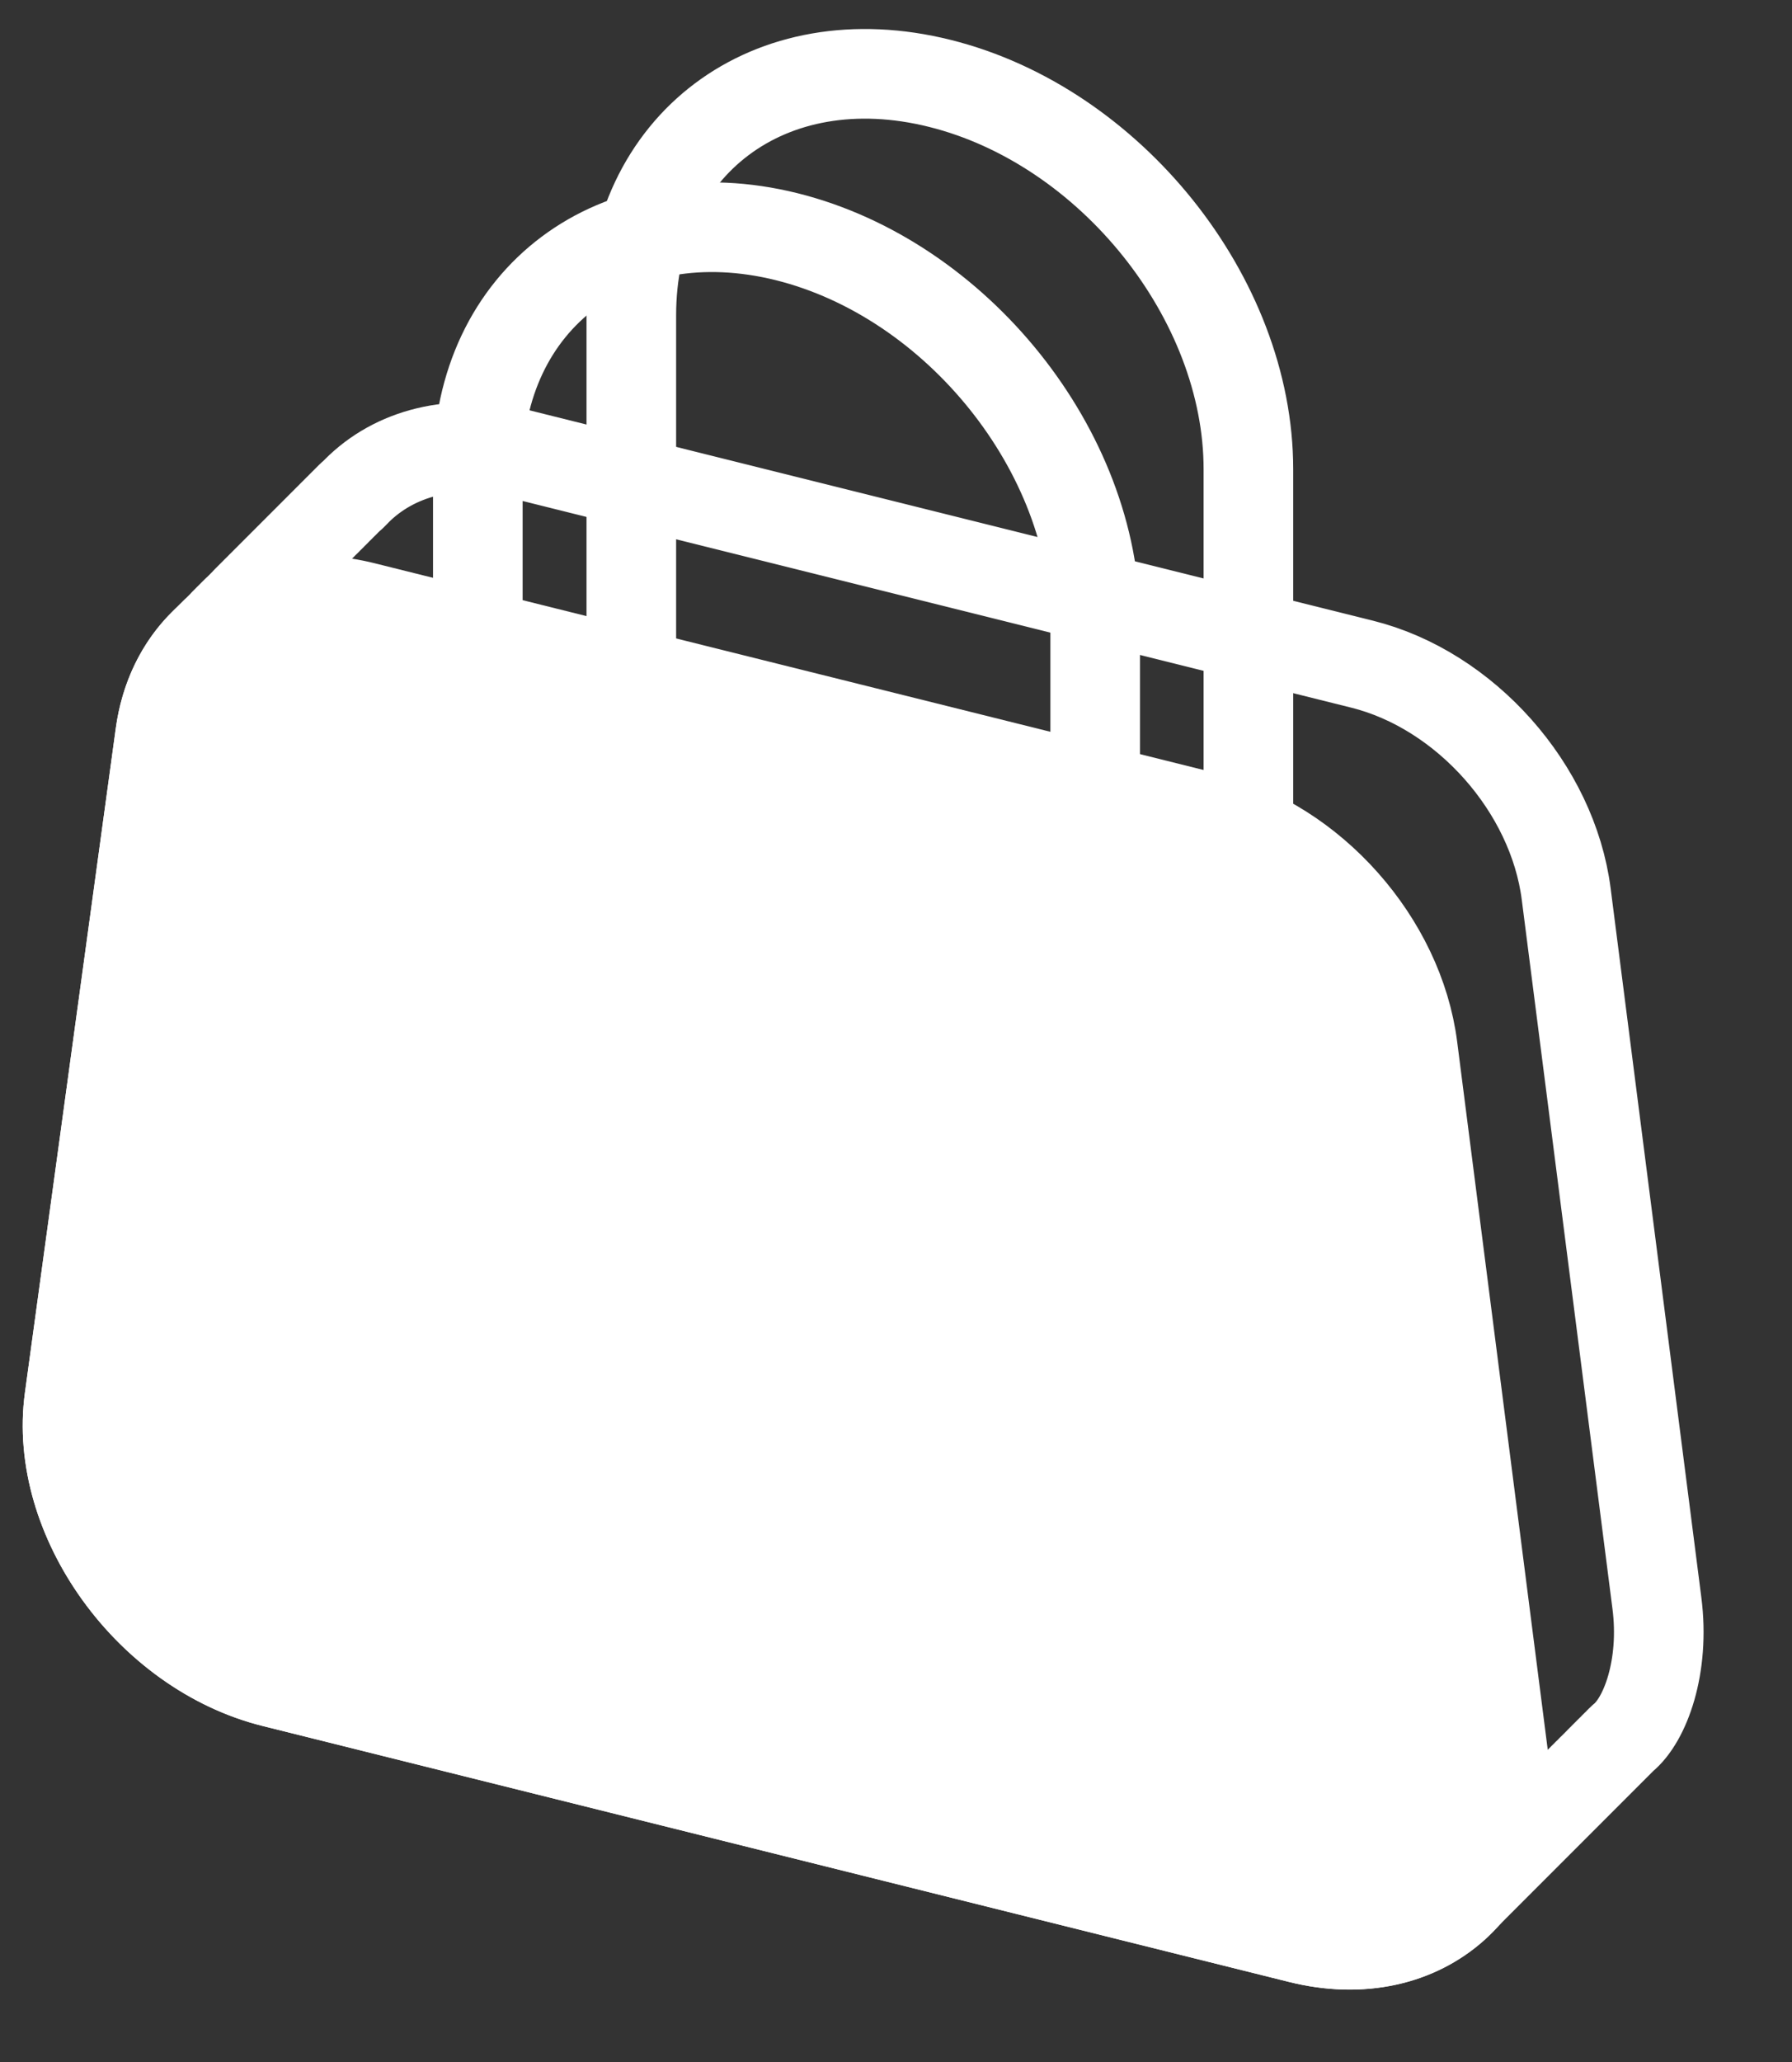
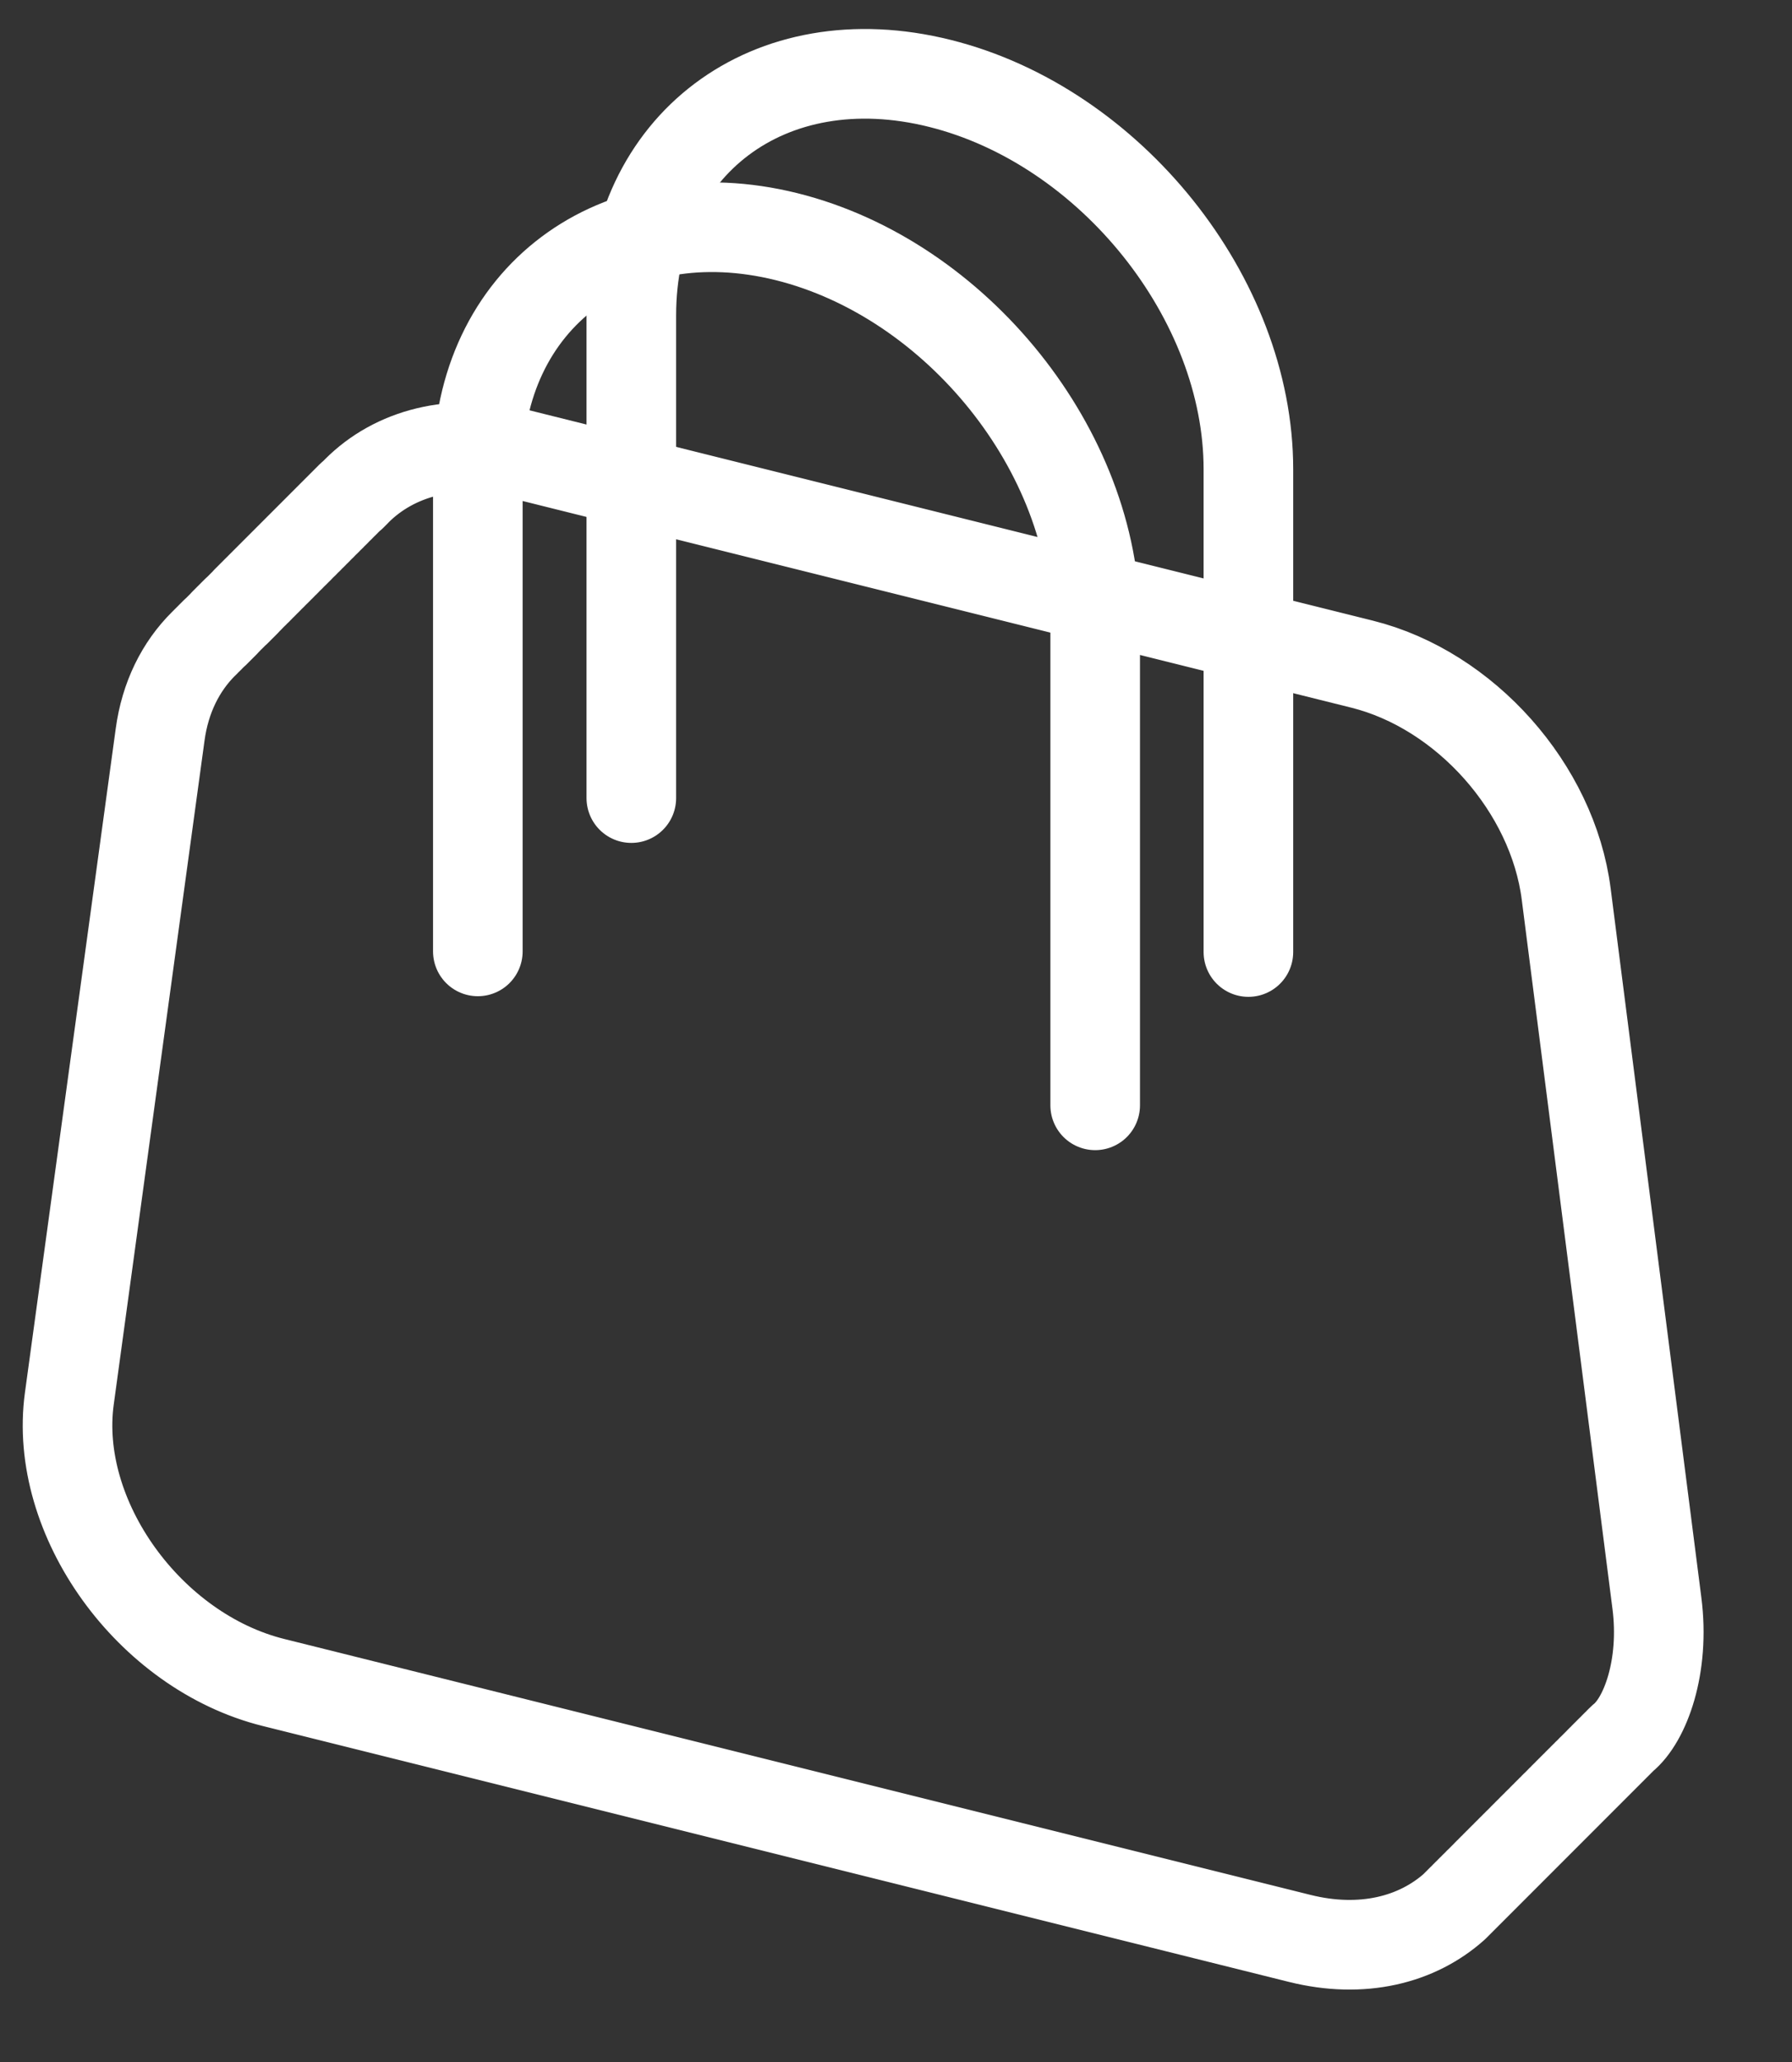
<svg xmlns="http://www.w3.org/2000/svg" width="20" height="23" viewBox="0 0 20 23" fill="none">
  <rect x="0" y="0" width="20" height="23" fill="#333333" stroke="none" />
  <path d="M18.492 17.88L17.48 9.973C17.329 8.792 16.354 7.695 15.201 7.408L5.777 5.059C5.056 4.878 4.403 5.052 3.98 5.477C3.978 5.48 3.978 5.48 3.976 5.482C3.973 5.484 3.973 5.484 3.971 5.487C3.969 5.489 3.969 5.489 3.966 5.491C3.964 5.494 3.964 5.494 3.962 5.496C3.959 5.499 3.959 5.499 3.957 5.501C3.955 5.503 3.955 5.503 3.952 5.506C3.95 5.508 3.95 5.508 3.948 5.51C3.945 5.513 3.945 5.513 3.943 5.515C3.941 5.517 3.941 5.517 3.938 5.52C3.936 5.522 3.936 5.522 3.934 5.524C3.931 5.527 3.931 5.527 3.929 5.529C3.926 5.531 3.926 5.531 3.924 5.534C3.926 5.527 3.924 5.529 3.924 5.529C3.922 5.531 3.922 5.531 3.919 5.534C3.917 5.536 3.917 5.536 3.915 5.538C3.912 5.541 3.912 5.541 3.91 5.543C3.908 5.545 3.908 5.545 3.905 5.548C3.903 5.55 3.903 5.55 3.901 5.553C3.898 5.555 3.898 5.555 3.896 5.557C3.894 5.56 3.894 5.56 3.891 5.562C3.889 5.564 3.889 5.564 3.887 5.567C3.884 5.569 3.884 5.569 3.882 5.571C3.879 5.574 3.879 5.574 3.877 5.576C3.875 5.578 3.875 5.578 3.872 5.581C3.87 5.583 3.87 5.583 3.868 5.585C3.865 5.588 3.865 5.588 3.863 5.59C3.861 5.592 3.861 5.592 3.858 5.595C3.856 5.597 3.856 5.597 3.854 5.6C3.851 5.602 3.851 5.602 3.849 5.604C3.847 5.607 3.847 5.607 3.844 5.609C3.842 5.611 3.842 5.611 3.84 5.614C3.837 5.616 3.837 5.616 3.835 5.618C3.833 5.621 3.833 5.621 3.83 5.623C3.828 5.625 3.828 5.625 3.825 5.628C3.823 5.63 3.823 5.63 3.821 5.632C3.818 5.635 3.818 5.635 3.816 5.637C3.814 5.639 3.814 5.639 3.811 5.642C3.809 5.644 3.809 5.644 3.807 5.646C3.804 5.649 3.804 5.649 3.802 5.651C3.8 5.654 3.8 5.654 3.797 5.656C3.795 5.658 3.795 5.658 3.793 5.661C3.79 5.663 3.79 5.663 3.788 5.665C3.786 5.668 3.786 5.668 3.783 5.67C3.781 5.672 3.781 5.672 3.778 5.675C3.776 5.677 3.776 5.677 3.774 5.679C3.771 5.682 3.771 5.682 3.769 5.684C3.767 5.686 3.767 5.686 3.764 5.689C3.762 5.691 3.762 5.691 3.76 5.693C3.757 5.696 3.757 5.696 3.755 5.698C3.753 5.701 3.753 5.701 3.75 5.703C3.748 5.705 3.748 5.705 3.746 5.708C3.743 5.71 3.743 5.71 3.741 5.712C3.739 5.715 3.739 5.715 3.736 5.717C3.734 5.719 3.734 5.719 3.732 5.722C3.729 5.724 3.729 5.724 3.727 5.726C3.724 5.729 3.724 5.729 3.722 5.731C3.72 5.733 3.72 5.733 3.717 5.736C3.715 5.738 3.715 5.738 3.713 5.74C3.71 5.743 3.71 5.743 3.708 5.745C3.706 5.747 3.706 5.747 3.703 5.75C3.701 5.752 3.701 5.752 3.699 5.755C3.696 5.757 3.696 5.757 3.694 5.759C3.692 5.762 3.692 5.762 3.689 5.764C3.687 5.766 3.687 5.766 3.685 5.769C3.682 5.771 3.682 5.771 3.68 5.773C3.677 5.776 3.677 5.776 3.675 5.778C3.673 5.78 3.673 5.78 3.67 5.783C3.692 5.762 3.689 5.764 3.689 5.764C3.687 5.766 3.687 5.766 3.685 5.769C3.682 5.771 3.682 5.771 3.68 5.773C3.677 5.776 3.677 5.776 3.675 5.778C3.673 5.78 3.673 5.78 3.67 5.783C3.668 5.785 3.668 5.785 3.666 5.787C3.663 5.79 3.663 5.79 3.661 5.792C3.659 5.794 3.659 5.794 3.656 5.797C3.654 5.799 3.654 5.799 3.652 5.802C3.649 5.804 3.649 5.804 3.647 5.806C3.645 5.809 3.645 5.809 3.642 5.811C3.64 5.813 3.64 5.813 3.638 5.816C3.635 5.818 3.635 5.818 3.633 5.82C3.631 5.823 3.631 5.823 3.628 5.825C3.626 5.827 3.626 5.827 3.623 5.83C3.621 5.832 3.621 5.832 3.619 5.834C3.616 5.837 3.616 5.837 3.614 5.839C3.612 5.841 3.612 5.841 3.609 5.844C3.607 5.846 3.607 5.846 3.605 5.848C3.602 5.851 3.602 5.851 3.6 5.853C3.598 5.856 3.598 5.856 3.595 5.858C3.593 5.86 3.593 5.86 3.591 5.863C3.588 5.865 3.588 5.865 3.586 5.867C3.584 5.87 3.584 5.87 3.581 5.872C3.579 5.874 3.579 5.874 3.576 5.877C3.574 5.879 3.574 5.879 3.572 5.881C3.569 5.884 3.569 5.884 3.567 5.886C3.565 5.888 3.565 5.888 3.562 5.891C3.56 5.893 3.56 5.893 3.558 5.895C3.555 5.898 3.555 5.898 3.553 5.9C3.551 5.903 3.551 5.903 3.548 5.905C3.546 5.907 3.546 5.907 3.544 5.91C3.541 5.912 3.541 5.912 3.539 5.914C3.537 5.917 3.537 5.917 3.534 5.919C3.532 5.921 3.532 5.921 3.53 5.924C3.527 5.926 3.527 5.926 3.525 5.928C3.522 5.931 3.522 5.931 3.52 5.933C3.518 5.935 3.518 5.935 3.515 5.938C3.513 5.94 3.513 5.94 3.511 5.942C3.508 5.945 3.508 5.945 3.506 5.947C3.504 5.949 3.504 5.949 3.501 5.952C3.499 5.954 3.499 5.954 3.497 5.957C3.494 5.959 3.494 5.959 3.492 5.961C3.49 5.964 3.49 5.964 3.487 5.966C3.485 5.968 3.485 5.968 3.483 5.971C3.48 5.973 3.48 5.973 3.478 5.975C3.475 5.978 3.475 5.978 3.473 5.98C3.471 5.982 3.471 5.982 3.468 5.985C3.466 5.987 3.466 5.987 3.464 5.989C3.461 5.992 3.461 5.992 3.459 5.994C3.457 5.996 3.457 5.996 3.454 5.999C3.452 6.001 3.452 6.001 3.45 6.004C3.447 6.006 3.447 6.006 3.445 6.008C3.443 6.011 3.443 6.011 3.44 6.013C3.438 6.015 3.438 6.015 3.436 6.018C3.433 6.02 3.433 6.02 3.431 6.022C3.429 6.025 3.429 6.025 3.426 6.027C3.424 6.029 3.424 6.029 3.421 6.032C3.419 6.034 3.419 6.034 3.417 6.036C3.414 6.039 3.414 6.039 3.412 6.041C3.41 6.043 3.41 6.043 3.407 6.046C3.405 6.048 3.405 6.048 3.403 6.051C3.4 6.053 3.4 6.053 3.398 6.055C3.396 6.058 3.396 6.058 3.393 6.06C3.391 6.062 3.391 6.062 3.389 6.065C3.386 6.067 3.386 6.067 3.384 6.069C3.382 6.072 3.382 6.072 3.379 6.074C3.377 6.076 3.377 6.076 3.374 6.079C3.372 6.081 3.372 6.081 3.37 6.083C3.367 6.086 3.367 6.086 3.365 6.088C3.363 6.09 3.363 6.09 3.36 6.093C3.358 6.095 3.358 6.095 3.356 6.097C3.353 6.1 3.353 6.1 3.351 6.102C3.349 6.105 3.349 6.105 3.346 6.107C3.344 6.109 3.344 6.109 3.342 6.112C3.339 6.114 3.339 6.114 3.337 6.116C3.335 6.119 3.335 6.119 3.332 6.121C3.33 6.123 3.33 6.123 3.328 6.126C3.325 6.128 3.325 6.128 3.323 6.13C3.32 6.133 3.32 6.133 3.318 6.135C3.316 6.137 3.316 6.137 3.313 6.14C3.346 6.107 3.344 6.109 3.344 6.109C3.342 6.112 3.342 6.112 3.339 6.114C3.337 6.116 3.337 6.116 3.335 6.119C3.332 6.121 3.332 6.121 3.33 6.123C3.328 6.126 3.328 6.126 3.325 6.128C3.323 6.13 3.323 6.13 3.32 6.133C3.318 6.135 3.318 6.135 3.316 6.137C3.313 6.14 3.313 6.14 3.311 6.142C3.309 6.144 3.309 6.144 3.306 6.147C3.304 6.149 3.304 6.149 3.302 6.152C3.299 6.154 3.299 6.154 3.297 6.156C3.295 6.159 3.295 6.159 3.292 6.161C3.29 6.163 3.29 6.163 3.288 6.166C3.285 6.168 3.285 6.168 3.283 6.17C3.281 6.173 3.281 6.173 3.278 6.175C3.276 6.177 3.276 6.177 3.273 6.18C3.271 6.182 3.271 6.182 3.269 6.184C3.266 6.187 3.266 6.187 3.264 6.189C3.262 6.191 3.262 6.191 3.259 6.194C3.257 6.196 3.257 6.196 3.255 6.198C3.252 6.201 3.252 6.201 3.25 6.203C3.248 6.206 3.248 6.206 3.245 6.208C3.243 6.21 3.243 6.21 3.241 6.213C3.238 6.215 3.238 6.215 3.236 6.217C3.234 6.22 3.234 6.22 3.231 6.222C3.229 6.224 3.229 6.224 3.226 6.227C3.224 6.229 3.224 6.229 3.222 6.231C3.219 6.234 3.219 6.234 3.217 6.236C3.215 6.238 3.215 6.238 3.212 6.241C3.21 6.243 3.21 6.243 3.208 6.245C3.205 6.248 3.205 6.248 3.203 6.25C3.201 6.253 3.201 6.253 3.198 6.255C3.196 6.257 3.196 6.257 3.194 6.26C3.191 6.262 3.191 6.262 3.189 6.264C3.187 6.267 3.187 6.267 3.184 6.269C3.182 6.271 3.182 6.271 3.18 6.274C3.177 6.276 3.177 6.276 3.175 6.278C3.172 6.281 3.172 6.281 3.17 6.283C3.168 6.285 3.168 6.285 3.165 6.288C3.163 6.29 3.163 6.29 3.161 6.292C3.158 6.295 3.158 6.295 3.156 6.297C3.154 6.299 3.154 6.299 3.151 6.302C3.149 6.304 3.149 6.304 3.147 6.307C3.144 6.309 3.144 6.309 3.142 6.311C3.14 6.314 3.14 6.314 3.137 6.316C3.135 6.318 3.135 6.318 3.133 6.321C3.13 6.323 3.13 6.323 3.128 6.325C3.125 6.328 3.125 6.328 3.123 6.33C3.121 6.332 3.121 6.332 3.118 6.335C3.116 6.337 3.116 6.337 3.114 6.339C3.111 6.342 3.111 6.342 3.109 6.344C3.107 6.346 3.107 6.346 3.104 6.349C3.102 6.351 3.102 6.351 3.1 6.354C3.097 6.356 3.097 6.356 3.095 6.358C3.093 6.361 3.093 6.361 3.09 6.363C3.111 6.342 3.111 6.344 3.109 6.344C3.107 6.346 3.107 6.346 3.104 6.349C3.102 6.351 3.102 6.351 3.1 6.354C3.097 6.356 3.097 6.356 3.095 6.358C3.093 6.361 3.093 6.361 3.09 6.363C3.088 6.365 3.088 6.365 3.086 6.368C3.083 6.37 3.083 6.37 3.081 6.372C3.079 6.375 3.079 6.375 3.076 6.377C3.074 6.379 3.074 6.379 3.071 6.382C3.069 6.384 3.069 6.384 3.067 6.386C3.064 6.389 3.064 6.389 3.062 6.391C3.06 6.393 3.06 6.393 3.057 6.396C3.055 6.398 3.055 6.398 3.053 6.4C3.05 6.403 3.05 6.403 3.048 6.405C3.046 6.408 3.046 6.408 3.043 6.41C3.041 6.412 3.041 6.412 3.039 6.415C3.036 6.417 3.036 6.417 3.034 6.419C3.032 6.422 3.032 6.422 3.029 6.424C3.027 6.426 3.027 6.426 3.024 6.429C3.022 6.431 3.022 6.431 3.02 6.433C3.017 6.436 3.017 6.436 3.015 6.438C3.013 6.44 3.013 6.44 3.01 6.443C3.008 6.445 3.008 6.445 3.006 6.447C3.003 6.45 3.003 6.45 3.001 6.452C2.999 6.455 2.999 6.455 2.996 6.457C2.994 6.459 2.994 6.459 2.992 6.462C2.989 6.464 2.989 6.464 2.987 6.466C2.985 6.469 2.985 6.469 2.982 6.471C2.98 6.473 2.98 6.473 2.978 6.476C2.975 6.478 2.975 6.478 2.973 6.48C2.97 6.483 2.97 6.483 2.968 6.485C2.966 6.487 2.966 6.487 2.963 6.49C2.961 6.492 2.961 6.492 2.959 6.494C2.956 6.497 2.956 6.497 2.954 6.499C2.952 6.501 2.952 6.501 2.949 6.504C2.947 6.506 2.947 6.506 2.945 6.509C2.942 6.511 2.942 6.511 2.94 6.513C2.938 6.516 2.938 6.516 2.935 6.518C2.933 6.52 2.933 6.52 2.931 6.523C2.928 6.525 2.928 6.525 2.926 6.527C2.923 6.53 2.923 6.53 2.921 6.532C2.919 6.534 2.919 6.534 2.916 6.537C2.914 6.539 2.914 6.539 2.912 6.541C2.909 6.544 2.909 6.544 2.907 6.546C2.905 6.548 2.905 6.548 2.902 6.551C2.9 6.553 2.9 6.553 2.898 6.556C2.895 6.558 2.895 6.558 2.893 6.56C2.891 6.563 2.891 6.563 2.888 6.565C2.886 6.567 2.886 6.567 2.884 6.57C2.881 6.572 2.881 6.572 2.879 6.574C2.877 6.577 2.877 6.577 2.874 6.579C2.872 6.581 2.872 6.581 2.869 6.584C2.867 6.586 2.867 6.586 2.865 6.588C2.862 6.591 2.862 6.591 2.86 6.593C2.858 6.595 2.858 6.595 2.855 6.598C2.877 6.577 2.877 6.579 2.874 6.579C2.872 6.581 2.872 6.581 2.869 6.584C2.867 6.586 2.867 6.586 2.865 6.588C2.862 6.591 2.862 6.591 2.86 6.593C2.858 6.595 2.858 6.595 2.855 6.598C2.853 6.6 2.853 6.6 2.851 6.602C2.848 6.605 2.848 6.605 2.846 6.607C2.844 6.61 2.844 6.61 2.841 6.612C2.839 6.614 2.839 6.614 2.837 6.617C2.834 6.619 2.834 6.619 2.832 6.621C2.83 6.624 2.83 6.624 2.827 6.626C2.825 6.628 2.825 6.628 2.822 6.631C2.82 6.633 2.82 6.633 2.818 6.635C2.815 6.638 2.815 6.638 2.813 6.64C2.811 6.642 2.811 6.642 2.808 6.645C2.806 6.647 2.806 6.647 2.804 6.649C2.801 6.652 2.801 6.652 2.799 6.654C2.797 6.657 2.797 6.657 2.794 6.659C2.792 6.661 2.792 6.661 2.79 6.664C2.787 6.666 2.787 6.666 2.785 6.668C2.783 6.671 2.783 6.671 2.78 6.673C2.778 6.675 2.778 6.675 2.776 6.678C2.773 6.68 2.783 6.673 2.78 6.673C2.778 6.675 2.778 6.675 2.776 6.678C2.773 6.68 2.773 6.68 2.771 6.682C2.768 6.685 2.768 6.685 2.766 6.687C2.764 6.689 2.764 6.689 2.761 6.692C2.759 6.694 2.759 6.694 2.757 6.696C2.754 6.699 2.754 6.699 2.752 6.701C2.754 6.701 2.752 6.701 2.75 6.703C2.75 6.703 2.747 6.706 2.747 6.708C2.745 6.711 2.745 6.711 2.743 6.713C2.74 6.715 2.74 6.715 2.738 6.718C2.736 6.72 2.736 6.72 2.733 6.722C2.731 6.725 2.731 6.725 2.729 6.727C2.726 6.729 2.726 6.729 2.724 6.732C2.721 6.734 2.721 6.734 2.719 6.736C2.717 6.739 2.717 6.739 2.714 6.741C2.712 6.743 2.712 6.743 2.71 6.746C2.707 6.748 2.707 6.748 2.705 6.75C2.703 6.753 2.703 6.753 2.7 6.755C2.698 6.758 2.698 6.758 2.696 6.76C2.693 6.762 2.693 6.762 2.691 6.765C2.689 6.767 2.689 6.767 2.686 6.769C2.684 6.772 2.684 6.772 2.682 6.774C2.679 6.776 2.679 6.776 2.677 6.779C2.675 6.781 2.675 6.781 2.672 6.783C2.67 6.786 2.67 6.786 2.667 6.788C2.665 6.79 2.665 6.79 2.663 6.793C2.66 6.795 2.66 6.795 2.658 6.797C2.656 6.8 2.656 6.8 2.653 6.802C2.651 6.804 2.651 6.804 2.649 6.807C2.646 6.809 2.646 6.809 2.644 6.812C2.642 6.814 2.642 6.814 2.639 6.816C2.637 6.819 2.637 6.819 2.635 6.821C2.642 6.812 2.642 6.812 2.639 6.814C2.637 6.816 2.637 6.816 2.635 6.819C2.632 6.821 2.632 6.821 2.63 6.823C2.628 6.826 2.628 6.826 2.625 6.828C2.623 6.83 2.623 6.83 2.62 6.833C2.618 6.835 2.618 6.835 2.616 6.837C2.613 6.84 2.613 6.84 2.611 6.842C2.609 6.844 2.609 6.844 2.606 6.847C2.604 6.849 2.604 6.849 2.602 6.851C2.599 6.854 2.599 6.854 2.597 6.856C2.595 6.859 2.595 6.859 2.592 6.861C2.59 6.863 2.59 6.863 2.588 6.866C2.585 6.868 2.585 6.868 2.583 6.87C2.581 6.873 2.581 6.873 2.578 6.875C2.576 6.877 2.576 6.877 2.574 6.88C2.571 6.882 2.571 6.882 2.569 6.884C2.566 6.887 2.566 6.887 2.564 6.889C2.562 6.891 2.562 6.891 2.559 6.894C2.557 6.896 2.557 6.896 2.555 6.898C2.552 6.901 2.552 6.901 2.55 6.903C2.548 6.905 2.548 6.905 2.545 6.908C2.543 6.91 2.543 6.91 2.541 6.913C2.538 6.915 2.538 6.915 2.536 6.917C2.534 6.92 2.534 6.92 2.531 6.922C2.529 6.924 2.529 6.924 2.527 6.927C2.524 6.929 2.524 6.929 2.522 6.931C2.519 6.934 2.519 6.934 2.517 6.936C2.515 6.938 2.515 6.938 2.512 6.941C2.51 6.943 2.51 6.943 2.508 6.945C2.505 6.948 2.505 6.948 2.503 6.95C2.515 6.938 2.512 6.941 2.512 6.943C2.51 6.945 2.51 6.945 2.508 6.948C2.505 6.95 2.505 6.95 2.503 6.952C2.501 6.955 2.501 6.955 2.498 6.957C2.496 6.96 2.496 6.96 2.494 6.962C2.491 6.964 2.491 6.964 2.489 6.967C2.487 6.969 2.487 6.969 2.484 6.971C2.482 6.974 2.482 6.974 2.48 6.976C2.477 6.978 2.477 6.978 2.475 6.981C2.473 6.983 2.473 6.983 2.47 6.985C2.468 6.988 2.468 6.988 2.465 6.99C2.463 6.992 2.463 6.992 2.461 6.995C2.458 6.997 2.458 6.997 2.456 6.999C2.454 7.002 2.454 7.002 2.451 7.004C2.449 7.006 2.449 7.006 2.447 7.009C2.444 7.011 2.444 7.011 2.442 7.014C2.44 7.016 2.44 7.016 2.437 7.018C2.435 7.021 2.435 7.021 2.433 7.023C2.43 7.025 2.43 7.025 2.428 7.028C2.426 7.03 2.426 7.03 2.423 7.032C2.421 7.035 2.421 7.035 2.418 7.037C2.416 7.039 2.416 7.039 2.414 7.042C2.411 7.044 2.411 7.044 2.409 7.046C2.407 7.049 2.407 7.049 2.404 7.051C2.402 7.053 2.402 7.053 2.4 7.056C2.407 7.046 2.407 7.046 2.404 7.049C2.402 7.051 2.402 7.051 2.4 7.053C2.397 7.056 2.397 7.056 2.395 7.058C2.393 7.061 2.393 7.061 2.39 7.063C2.388 7.065 2.388 7.065 2.386 7.068C2.383 7.07 2.383 7.07 2.381 7.072C2.379 7.075 2.379 7.075 2.376 7.077C2.374 7.079 2.374 7.079 2.372 7.082C2.369 7.084 2.369 7.084 2.367 7.086C2.364 7.089 2.364 7.089 2.362 7.091C2.36 7.093 2.36 7.093 2.357 7.096C2.355 7.098 2.355 7.098 2.353 7.1C2.35 7.103 2.35 7.103 2.348 7.105C2.346 7.107 2.346 7.107 2.343 7.11C2.341 7.112 2.341 7.112 2.339 7.115C2.336 7.117 2.336 7.117 2.334 7.119C2.332 7.122 2.332 7.122 2.329 7.124C2.327 7.126 2.327 7.126 2.325 7.129C2.322 7.131 2.322 7.131 2.32 7.133C2.317 7.136 2.317 7.136 2.315 7.138C2.313 7.14 2.313 7.14 2.31 7.143C2.308 7.145 2.308 7.145 2.306 7.147C2.303 7.15 2.303 7.15 2.301 7.152C2.299 7.154 2.299 7.154 2.296 7.157C2.294 7.159 2.294 7.159 2.292 7.162C2.289 7.164 2.289 7.164 2.287 7.166C2.285 7.169 2.285 7.169 2.282 7.171C2.28 7.173 2.28 7.173 2.278 7.176C2.275 7.178 2.275 7.178 2.273 7.18C2.271 7.183 2.271 7.183 2.268 7.185C2.28 7.173 2.278 7.176 2.278 7.176C2.275 7.178 2.275 7.178 2.273 7.18C2.017 7.434 1.843 7.779 1.787 8.195L0.774 15.599C0.591 16.93 1.664 18.422 3.053 18.767L14.504 21.621C15.201 21.795 15.816 21.64 16.235 21.264C16.237 21.262 16.237 21.262 16.239 21.259C16.242 21.257 16.242 21.257 16.244 21.255C16.246 21.253 16.246 21.253 16.249 21.25C16.251 21.248 16.251 21.248 16.253 21.245C16.256 21.243 16.256 21.243 16.258 21.241C16.26 21.238 16.26 21.238 16.263 21.236C16.265 21.234 16.265 21.234 16.267 21.231C16.27 21.229 16.27 21.229 16.272 21.227C16.274 21.224 16.274 21.224 16.277 21.222C16.279 21.22 16.279 21.22 16.282 21.217C16.284 21.215 16.284 21.215 16.286 21.212C16.289 21.21 16.289 21.21 16.291 21.208C16.293 21.206 16.293 21.206 16.296 21.203C16.298 21.201 16.298 21.201 16.3 21.198C16.303 21.196 16.303 21.196 16.305 21.194C16.307 21.191 16.307 21.191 16.31 21.189C16.312 21.187 16.312 21.187 16.314 21.184C16.317 21.182 16.317 21.182 16.319 21.18C16.322 21.177 16.322 21.177 16.324 21.175C16.326 21.173 16.326 21.173 16.329 21.17C16.331 21.168 16.331 21.168 16.333 21.166C16.336 21.163 16.336 21.163 16.338 21.161C16.34 21.159 16.34 21.159 16.343 21.156C16.345 21.154 16.345 21.154 16.347 21.151C16.35 21.149 16.35 21.149 16.352 21.147C16.354 21.144 16.354 21.144 16.357 21.142C16.359 21.14 16.359 21.14 16.361 21.137C16.364 21.135 16.364 21.135 16.366 21.133C16.369 21.13 16.369 21.13 16.371 21.128C16.373 21.126 16.373 21.126 16.375 21.123C16.378 21.121 16.378 21.121 16.38 21.119C16.383 21.116 16.383 21.116 16.385 21.114C16.387 21.111 16.387 21.111 16.39 21.109C16.392 21.107 16.392 21.107 16.394 21.105C16.397 21.102 16.397 21.102 16.399 21.1C16.401 21.097 16.401 21.097 16.404 21.095C16.406 21.093 16.406 21.093 16.408 21.09C16.411 21.088 16.411 21.088 16.413 21.086C16.416 21.083 16.416 21.083 16.418 21.081C16.42 21.079 16.42 21.079 16.422 21.076C16.425 21.074 16.425 21.074 16.427 21.072C16.43 21.069 16.43 21.069 16.432 21.067C16.434 21.065 16.434 21.065 16.437 21.062C16.439 21.06 16.439 21.06 16.441 21.058C16.444 21.055 16.444 21.055 16.446 21.053C16.448 21.05 16.448 21.05 16.451 21.048C16.453 21.046 16.453 21.046 16.455 21.043C16.458 21.041 16.458 21.041 16.46 21.039C16.462 21.036 16.462 21.036 16.465 21.034C16.467 21.032 16.467 21.032 16.47 21.029C16.472 21.027 16.472 21.027 16.474 21.025C16.477 21.022 16.477 21.022 16.479 21.02C16.481 21.018 16.481 21.018 16.484 21.015C16.486 21.013 16.486 21.013 16.488 21.011C16.491 21.008 16.491 21.008 16.493 21.006C16.495 21.003 16.495 21.003 16.498 21.001C16.5 20.999 16.5 20.999 16.502 20.996C16.505 20.994 16.505 20.994 16.507 20.992C16.509 20.989 16.509 20.989 16.512 20.987C16.514 20.985 16.514 20.985 16.517 20.982C16.519 20.98 16.519 20.98 16.521 20.978C16.523 20.975 16.523 20.975 16.526 20.973C16.528 20.971 16.528 20.971 16.531 20.968C16.533 20.966 16.533 20.966 16.535 20.964C16.538 20.961 16.538 20.961 16.54 20.959C16.542 20.956 16.542 20.956 16.545 20.954C16.547 20.952 16.547 20.952 16.549 20.95C16.552 20.947 16.552 20.947 16.554 20.945C16.556 20.942 16.556 20.942 16.559 20.94C16.561 20.938 16.561 20.938 16.564 20.935C16.566 20.933 16.566 20.933 16.568 20.931C16.57 20.928 16.57 20.928 16.573 20.926C16.575 20.924 16.575 20.924 16.578 20.921C16.58 20.919 16.58 20.919 16.582 20.917C16.585 20.914 16.585 20.914 16.587 20.912C16.589 20.91 16.589 20.91 16.592 20.907C16.594 20.905 16.594 20.905 16.596 20.902C16.599 20.9 16.599 20.9 16.601 20.898C16.603 20.895 16.603 20.895 16.606 20.893C16.608 20.891 16.608 20.891 16.61 20.888C16.613 20.886 16.613 20.886 16.615 20.884C16.617 20.881 16.617 20.881 16.62 20.879C16.622 20.877 16.622 20.877 16.625 20.874C16.627 20.872 16.627 20.872 16.629 20.87C16.632 20.867 16.632 20.867 16.634 20.865C16.636 20.863 16.636 20.863 16.639 20.86C16.641 20.858 16.641 20.858 16.643 20.855C16.646 20.853 16.646 20.853 16.648 20.851C16.65 20.849 16.65 20.849 16.653 20.846C16.655 20.844 16.655 20.844 16.657 20.841C16.66 20.839 16.66 20.839 16.662 20.837C16.665 20.834 16.665 20.834 16.667 20.832C16.669 20.83 16.669 20.83 16.672 20.827C16.674 20.825 16.674 20.825 16.676 20.823C16.678 20.82 16.678 20.82 16.681 20.818C16.683 20.816 16.683 20.816 16.686 20.813C16.688 20.811 16.688 20.811 16.69 20.808C16.693 20.806 16.693 20.806 16.695 20.804C16.697 20.802 16.697 20.802 16.7 20.799C16.702 20.797 16.702 20.797 16.704 20.794C16.707 20.792 16.707 20.792 16.709 20.79C16.711 20.787 16.711 20.787 16.714 20.785C16.716 20.783 16.716 20.783 16.718 20.78C16.721 20.778 16.721 20.778 16.723 20.776C16.726 20.773 16.726 20.773 16.728 20.771C16.73 20.769 16.73 20.769 16.733 20.766C16.735 20.764 16.735 20.764 16.737 20.762C16.74 20.759 16.74 20.759 16.742 20.757C16.744 20.755 16.744 20.755 16.747 20.752C16.749 20.75 16.749 20.75 16.751 20.747C16.754 20.745 16.754 20.745 16.756 20.743C16.758 20.74 16.758 20.74 16.761 20.738C16.763 20.736 16.763 20.736 16.765 20.733C16.768 20.731 16.768 20.731 16.77 20.729C16.773 20.726 16.773 20.726 16.775 20.724C16.777 20.722 16.777 20.722 16.779 20.719C16.782 20.717 16.782 20.717 16.784 20.715C16.787 20.712 16.787 20.712 16.789 20.71C16.791 20.707 16.791 20.707 16.794 20.705C16.796 20.703 16.796 20.703 16.798 20.701C16.801 20.698 16.801 20.698 16.803 20.696C16.805 20.693 16.805 20.693 16.808 20.691C16.81 20.689 16.81 20.689 16.812 20.686C16.815 20.684 16.815 20.684 16.817 20.682C16.82 20.679 16.82 20.679 16.822 20.677C16.824 20.675 16.824 20.675 16.826 20.672C16.829 20.67 16.829 20.67 16.831 20.668C16.834 20.665 16.834 20.665 16.836 20.663C16.838 20.66 16.838 20.66 16.841 20.658C16.843 20.656 16.843 20.656 16.845 20.654C16.848 20.651 16.848 20.651 16.85 20.649C16.852 20.646 16.852 20.646 16.855 20.644C16.857 20.642 16.857 20.642 16.859 20.639C16.862 20.637 16.862 20.637 16.864 20.635C16.866 20.632 16.866 20.632 16.869 20.63C16.871 20.628 16.871 20.628 16.873 20.625C16.876 20.623 16.876 20.623 16.878 20.621C16.881 20.618 16.881 20.618 16.883 20.616C16.885 20.614 16.885 20.614 16.888 20.611C16.89 20.609 16.89 20.609 16.892 20.607C16.895 20.604 16.895 20.604 16.897 20.602C16.899 20.599 16.899 20.599 16.902 20.597C16.904 20.595 16.904 20.595 16.906 20.592C16.909 20.59 16.909 20.59 16.911 20.588C16.913 20.585 16.913 20.585 16.916 20.583C16.918 20.581 16.918 20.581 16.921 20.578C16.923 20.576 16.923 20.576 16.925 20.574C16.927 20.571 16.927 20.571 16.93 20.569C16.932 20.567 16.932 20.567 16.935 20.564C16.937 20.562 16.937 20.562 16.939 20.559C16.942 20.557 16.942 20.557 16.944 20.555C16.946 20.552 16.946 20.552 16.949 20.55C16.951 20.548 16.951 20.548 16.953 20.546C16.956 20.543 16.956 20.543 16.958 20.541C16.96 20.538 16.96 20.538 16.963 20.536C16.965 20.534 16.965 20.534 16.968 20.531C16.97 20.529 16.97 20.529 16.972 20.527C16.974 20.524 16.974 20.524 16.977 20.522C16.979 20.52 16.979 20.52 16.982 20.517C16.984 20.515 16.984 20.515 16.986 20.513C16.989 20.51 16.989 20.51 16.991 20.508C16.993 20.506 16.993 20.506 16.996 20.503C16.998 20.501 16.998 20.501 17 20.498C17.003 20.496 17.003 20.496 17.005 20.494C17.007 20.491 17.007 20.491 17.01 20.489C17.012 20.487 17.012 20.487 17.014 20.484C17.017 20.482 17.017 20.482 17.019 20.48C17.021 20.477 17.021 20.477 17.024 20.475C17.026 20.473 17.026 20.473 17.029 20.47C17.031 20.468 17.031 20.468 17.033 20.466C17.036 20.463 17.036 20.463 17.038 20.461C17.04 20.459 17.04 20.459 17.043 20.456C17.045 20.454 17.045 20.454 17.047 20.451C17.05 20.449 17.05 20.449 17.052 20.447C17.054 20.445 17.054 20.445 17.057 20.442C17.059 20.44 17.059 20.44 17.061 20.437C17.064 20.435 17.064 20.435 17.066 20.433C17.069 20.43 17.069 20.43 17.071 20.428C17.073 20.426 17.073 20.426 17.076 20.423C17.078 20.421 17.078 20.421 17.08 20.419C17.083 20.416 17.083 20.416 17.085 20.414C17.087 20.412 17.087 20.412 17.09 20.409C17.092 20.407 17.092 20.407 17.094 20.404C17.097 20.402 17.097 20.402 17.099 20.4C17.101 20.398 17.101 20.398 17.104 20.395C17.106 20.393 17.106 20.393 17.108 20.39C17.111 20.388 17.111 20.388 17.113 20.386C17.115 20.383 17.115 20.383 17.118 20.381C17.12 20.379 17.12 20.379 17.122 20.376C17.125 20.374 17.125 20.374 17.127 20.372C17.13 20.369 17.13 20.369 17.132 20.367C17.134 20.365 17.134 20.365 17.137 20.362C17.139 20.36 17.139 20.36 17.141 20.358C17.144 20.355 17.144 20.355 17.146 20.353C17.148 20.351 17.148 20.351 17.151 20.348C17.153 20.346 17.153 20.346 17.155 20.343C17.158 20.341 17.158 20.341 17.16 20.339C17.162 20.336 17.162 20.336 17.165 20.334C17.167 20.332 17.167 20.332 17.169 20.329C17.172 20.327 17.172 20.327 17.174 20.325C17.177 20.322 17.177 20.322 17.179 20.32C17.181 20.318 17.181 20.318 17.184 20.315C17.186 20.313 17.186 20.313 17.188 20.311C17.191 20.308 17.191 20.308 17.193 20.306C17.195 20.303 17.195 20.303 17.198 20.301C17.2 20.299 17.2 20.299 17.202 20.297C17.205 20.294 17.205 20.294 17.207 20.292C17.209 20.289 17.209 20.289 17.212 20.287C17.214 20.285 17.214 20.285 17.216 20.282C17.219 20.28 17.219 20.28 17.221 20.278C17.224 20.275 17.224 20.275 17.226 20.273C17.228 20.271 17.228 20.271 17.23 20.268C17.233 20.266 17.233 20.266 17.235 20.264C17.238 20.261 17.238 20.261 17.24 20.259C17.242 20.256 17.242 20.256 17.245 20.254C17.247 20.252 17.247 20.252 17.249 20.25C17.252 20.247 17.252 20.247 17.254 20.245C17.256 20.242 17.256 20.242 17.259 20.24C17.261 20.238 17.261 20.238 17.263 20.235C17.266 20.233 17.266 20.233 17.268 20.231C17.27 20.228 17.27 20.228 17.273 20.226C17.275 20.224 17.275 20.224 17.277 20.221C17.28 20.219 17.28 20.219 17.282 20.217C17.285 20.214 17.285 20.214 17.287 20.212C17.289 20.21 17.289 20.21 17.292 20.207C17.294 20.205 17.294 20.205 17.296 20.203C17.299 20.2 17.299 20.2 17.301 20.198C17.303 20.195 17.303 20.195 17.306 20.193C17.308 20.191 17.308 20.191 17.31 20.188C17.313 20.186 17.313 20.186 17.315 20.184C17.317 20.181 17.317 20.181 17.32 20.179C17.322 20.177 17.322 20.177 17.325 20.174C17.327 20.172 17.327 20.172 17.329 20.17C17.331 20.167 17.331 20.167 17.334 20.165C17.336 20.163 17.336 20.163 17.339 20.16C17.341 20.158 17.341 20.158 17.343 20.155C17.346 20.153 17.346 20.153 17.348 20.151C17.35 20.148 17.35 20.148 17.353 20.146C17.355 20.144 17.355 20.144 17.357 20.141C17.36 20.139 17.36 20.139 17.362 20.137C17.364 20.134 17.364 20.134 17.367 20.132C17.369 20.13 17.369 20.13 17.372 20.127C17.374 20.125 17.374 20.125 17.376 20.123C17.378 20.12 17.378 20.12 17.381 20.118C17.383 20.116 17.383 20.116 17.386 20.113C17.388 20.111 17.388 20.111 17.39 20.109C17.393 20.106 17.393 20.106 17.395 20.104C17.397 20.102 17.397 20.102 17.4 20.099C17.402 20.097 17.402 20.097 17.404 20.095C17.407 20.092 17.407 20.092 17.409 20.09C17.411 20.087 17.411 20.087 17.414 20.085C17.416 20.083 17.416 20.083 17.418 20.08C17.421 20.078 17.421 20.078 17.423 20.076C17.425 20.073 17.425 20.073 17.428 20.071C17.43 20.069 17.43 20.069 17.433 20.066C17.435 20.064 17.435 20.064 17.437 20.062C17.44 20.059 17.44 20.059 17.442 20.057C17.444 20.055 17.444 20.055 17.447 20.052C17.449 20.05 17.449 20.05 17.451 20.047C17.454 20.045 17.454 20.045 17.456 20.043C17.458 20.04 17.458 20.04 17.461 20.038C17.463 20.036 17.463 20.036 17.465 20.033C17.468 20.031 17.468 20.031 17.47 20.029C17.473 20.026 17.473 20.026 17.475 20.024C17.477 20.022 17.477 20.022 17.48 20.019C17.482 20.017 17.482 20.017 17.484 20.015C17.487 20.012 17.487 20.012 17.489 20.01C17.491 20.008 17.491 20.008 17.494 20.005C17.496 20.003 17.496 20.003 17.498 20C17.501 19.998 17.501 19.998 17.503 19.996C17.505 19.994 17.505 19.994 17.508 19.991C17.51 19.989 17.51 19.989 17.512 19.986C17.515 19.984 17.515 19.984 17.517 19.982C17.519 19.979 17.519 19.979 17.522 19.977C17.524 19.975 17.524 19.975 17.526 19.972C17.529 19.97 17.529 19.97 17.531 19.968C17.534 19.965 17.534 19.965 17.536 19.963C17.538 19.961 17.538 19.961 17.541 19.958C17.543 19.956 17.543 19.956 17.545 19.953C17.548 19.951 17.548 19.951 17.55 19.949C17.552 19.947 17.552 19.947 17.555 19.944C17.557 19.942 17.557 19.942 17.559 19.939C17.562 19.937 17.562 19.937 17.564 19.935C17.566 19.932 17.566 19.932 17.569 19.93C17.571 19.928 17.571 19.928 17.573 19.925C17.576 19.923 17.576 19.923 17.578 19.921C17.581 19.918 17.581 19.918 17.583 19.916C17.585 19.914 17.585 19.914 17.588 19.911C17.59 19.909 17.59 19.909 17.592 19.907C17.595 19.904 17.595 19.904 17.597 19.902C17.599 19.899 17.599 19.899 17.602 19.897C17.604 19.895 17.604 19.895 17.606 19.892C17.609 19.89 17.609 19.89 17.611 19.888C17.613 19.885 17.613 19.885 17.616 19.883C17.618 19.881 17.618 19.881 17.62 19.878C17.623 19.876 17.623 19.876 17.625 19.874C17.628 19.871 17.628 19.871 17.63 19.869C17.632 19.867 17.632 19.867 17.634 19.864C17.637 19.862 17.637 19.862 17.639 19.86C17.642 19.857 17.642 19.857 17.644 19.855C17.646 19.852 17.646 19.852 17.649 19.85C17.651 19.848 17.651 19.848 17.653 19.846C17.656 19.843 17.656 19.843 17.658 19.841C17.66 19.838 17.66 19.838 17.663 19.836C17.665 19.834 17.665 19.834 17.667 19.831C17.67 19.829 17.67 19.829 17.672 19.827C17.674 19.824 17.674 19.824 17.677 19.822C17.679 19.82 17.679 19.82 17.681 19.817C17.684 19.815 17.684 19.815 17.686 19.813C17.689 19.81 17.689 19.81 17.691 19.808C17.693 19.806 17.693 19.806 17.696 19.803C17.698 19.801 17.698 19.801 17.7 19.799C17.703 19.796 17.703 19.796 17.705 19.794C17.707 19.791 17.707 19.791 17.71 19.789C17.712 19.787 17.712 19.787 17.714 19.784C17.717 19.782 17.717 19.782 17.719 19.78C17.721 19.777 17.721 19.777 17.724 19.775C17.726 19.773 17.726 19.773 17.729 19.77C17.731 19.768 17.731 19.768 17.733 19.766C17.735 19.763 17.735 19.763 17.738 19.761C17.74 19.759 17.74 19.759 17.743 19.756C17.745 19.754 17.745 19.754 17.747 19.752C17.75 19.749 17.75 19.749 17.752 19.747C17.754 19.744 17.754 19.744 17.757 19.742C17.759 19.74 17.759 19.74 17.761 19.737C17.764 19.735 17.764 19.735 17.766 19.733C17.768 19.73 17.768 19.73 17.771 19.728C17.773 19.726 17.773 19.726 17.776 19.723C17.778 19.721 17.778 19.721 17.78 19.719C17.782 19.716 17.782 19.716 17.785 19.714C17.787 19.712 17.787 19.712 17.79 19.709C17.792 19.707 17.792 19.707 17.794 19.705C17.797 19.702 17.797 19.702 17.799 19.7C17.801 19.698 17.801 19.698 17.804 19.695C17.806 19.693 17.806 19.693 17.808 19.691C17.811 19.688 17.811 19.688 17.813 19.686C17.815 19.683 17.815 19.683 17.818 19.681C17.82 19.679 17.82 19.679 17.823 19.676C17.825 19.674 17.825 19.674 17.827 19.672C17.829 19.669 17.829 19.669 17.832 19.667C17.834 19.665 17.834 19.665 17.837 19.662C17.839 19.66 17.839 19.66 17.841 19.658C17.844 19.655 17.844 19.655 17.846 19.653C17.848 19.651 17.848 19.651 17.851 19.648C17.853 19.646 17.853 19.646 17.855 19.643C17.858 19.641 17.858 19.641 17.86 19.639C17.862 19.636 17.862 19.636 17.865 19.634C17.867 19.632 17.867 19.632 17.869 19.629C17.872 19.627 17.872 19.627 17.874 19.625C17.877 19.622 17.877 19.622 17.879 19.62C17.881 19.618 17.881 19.618 17.884 19.615C17.886 19.613 17.886 19.613 17.888 19.611C17.891 19.608 17.891 19.608 17.893 19.606C17.895 19.604 17.895 19.604 17.898 19.601C17.9 19.599 17.9 19.599 17.902 19.596C17.905 19.594 17.905 19.594 17.907 19.592C17.909 19.59 17.909 19.59 17.912 19.587C17.914 19.585 17.914 19.585 17.916 19.582C17.919 19.58 17.919 19.58 17.921 19.578C17.924 19.575 17.924 19.575 17.926 19.573C17.928 19.571 17.928 19.571 17.93 19.568C17.933 19.566 17.933 19.566 17.935 19.564C17.938 19.561 17.938 19.561 17.94 19.559C17.942 19.557 17.942 19.557 17.945 19.554C17.947 19.552 17.947 19.552 17.949 19.549C17.952 19.547 17.952 19.547 17.954 19.545C17.956 19.543 17.956 19.543 17.959 19.54C17.961 19.538 17.961 19.538 17.963 19.535C17.966 19.533 17.966 19.533 17.968 19.531C17.97 19.528 17.97 19.528 17.973 19.526C17.975 19.524 17.975 19.524 17.977 19.521C17.98 19.519 17.98 19.519 17.982 19.517C17.985 19.514 17.985 19.514 17.987 19.512C17.989 19.51 17.989 19.51 17.992 19.507C17.994 19.505 17.994 19.505 17.996 19.503C17.999 19.5 17.999 19.5 18.001 19.498C18.003 19.495 18.003 19.495 18.006 19.493C18.008 19.491 18.008 19.491 18.01 19.488C18.013 19.486 18.013 19.486 18.015 19.484C18.017 19.481 18.017 19.481 18.02 19.479C18.022 19.477 18.022 19.477 18.024 19.474C18.027 19.472 18.027 19.472 18.029 19.47C18.032 19.467 18.032 19.467 18.034 19.465C18.036 19.463 18.036 19.463 18.038 19.46C18.041 19.458 18.041 19.458 18.043 19.456C18.046 19.453 18.046 19.453 18.048 19.451C18.05 19.448 18.05 19.448 18.053 19.446C18.055 19.444 18.055 19.444 18.057 19.442C18.06 19.439 18.06 19.439 18.062 19.437C18.064 19.434 18.064 19.434 18.067 19.432C18.069 19.43 18.069 19.43 18.071 19.427C18.074 19.425 18.074 19.425 18.076 19.423C18.078 19.42 18.078 19.42 18.081 19.418C18.083 19.416 18.083 19.416 18.085 19.413C18.088 19.411 18.088 19.411 18.09 19.409C18.093 19.406 18.093 19.406 18.095 19.404C18.097 19.401 18.097 19.401 18.1 19.399C18.102 19.397 18.102 19.397 18.104 19.395C18.107 19.392 18.107 19.392 18.109 19.39C18.111 19.387 18.111 19.387 18.114 19.385C18.36 19.186 18.584 18.591 18.492 17.88Z" stroke="#fff" stroke-miterlimit="10" stroke-linecap="round" stroke-linejoin="round" />
  <path d="M13.933 10.619V5.233C13.933 3.33 12.392 1.404 10.489 0.93C8.587 0.455 7.046 1.613 7.046 3.516V8.902" stroke="#fff" stroke-miterlimit="10" stroke-linecap="round" stroke-linejoin="round" />
-   <path d="M14.504 21.621L3.053 18.767C1.662 18.42 0.591 16.93 0.774 15.599L1.787 8.197C1.937 7.091 2.912 6.48 4.065 6.769L13.489 9.118C14.642 9.405 15.617 10.504 15.767 11.683L16.779 19.589C16.965 21.013 15.892 21.969 14.504 21.621Z" fill="#fff0" stroke="#fff" stroke-miterlimit="10" stroke-linecap="round" stroke-linejoin="round" />
  <path d="M12.223 12.329V6.943C12.223 5.04 10.682 3.114 8.779 2.64C6.877 2.168 5.333 3.323 5.333 5.226V10.612" stroke="#fff" stroke-miterlimit="10" stroke-linecap="round" stroke-linejoin="round" />
</svg>